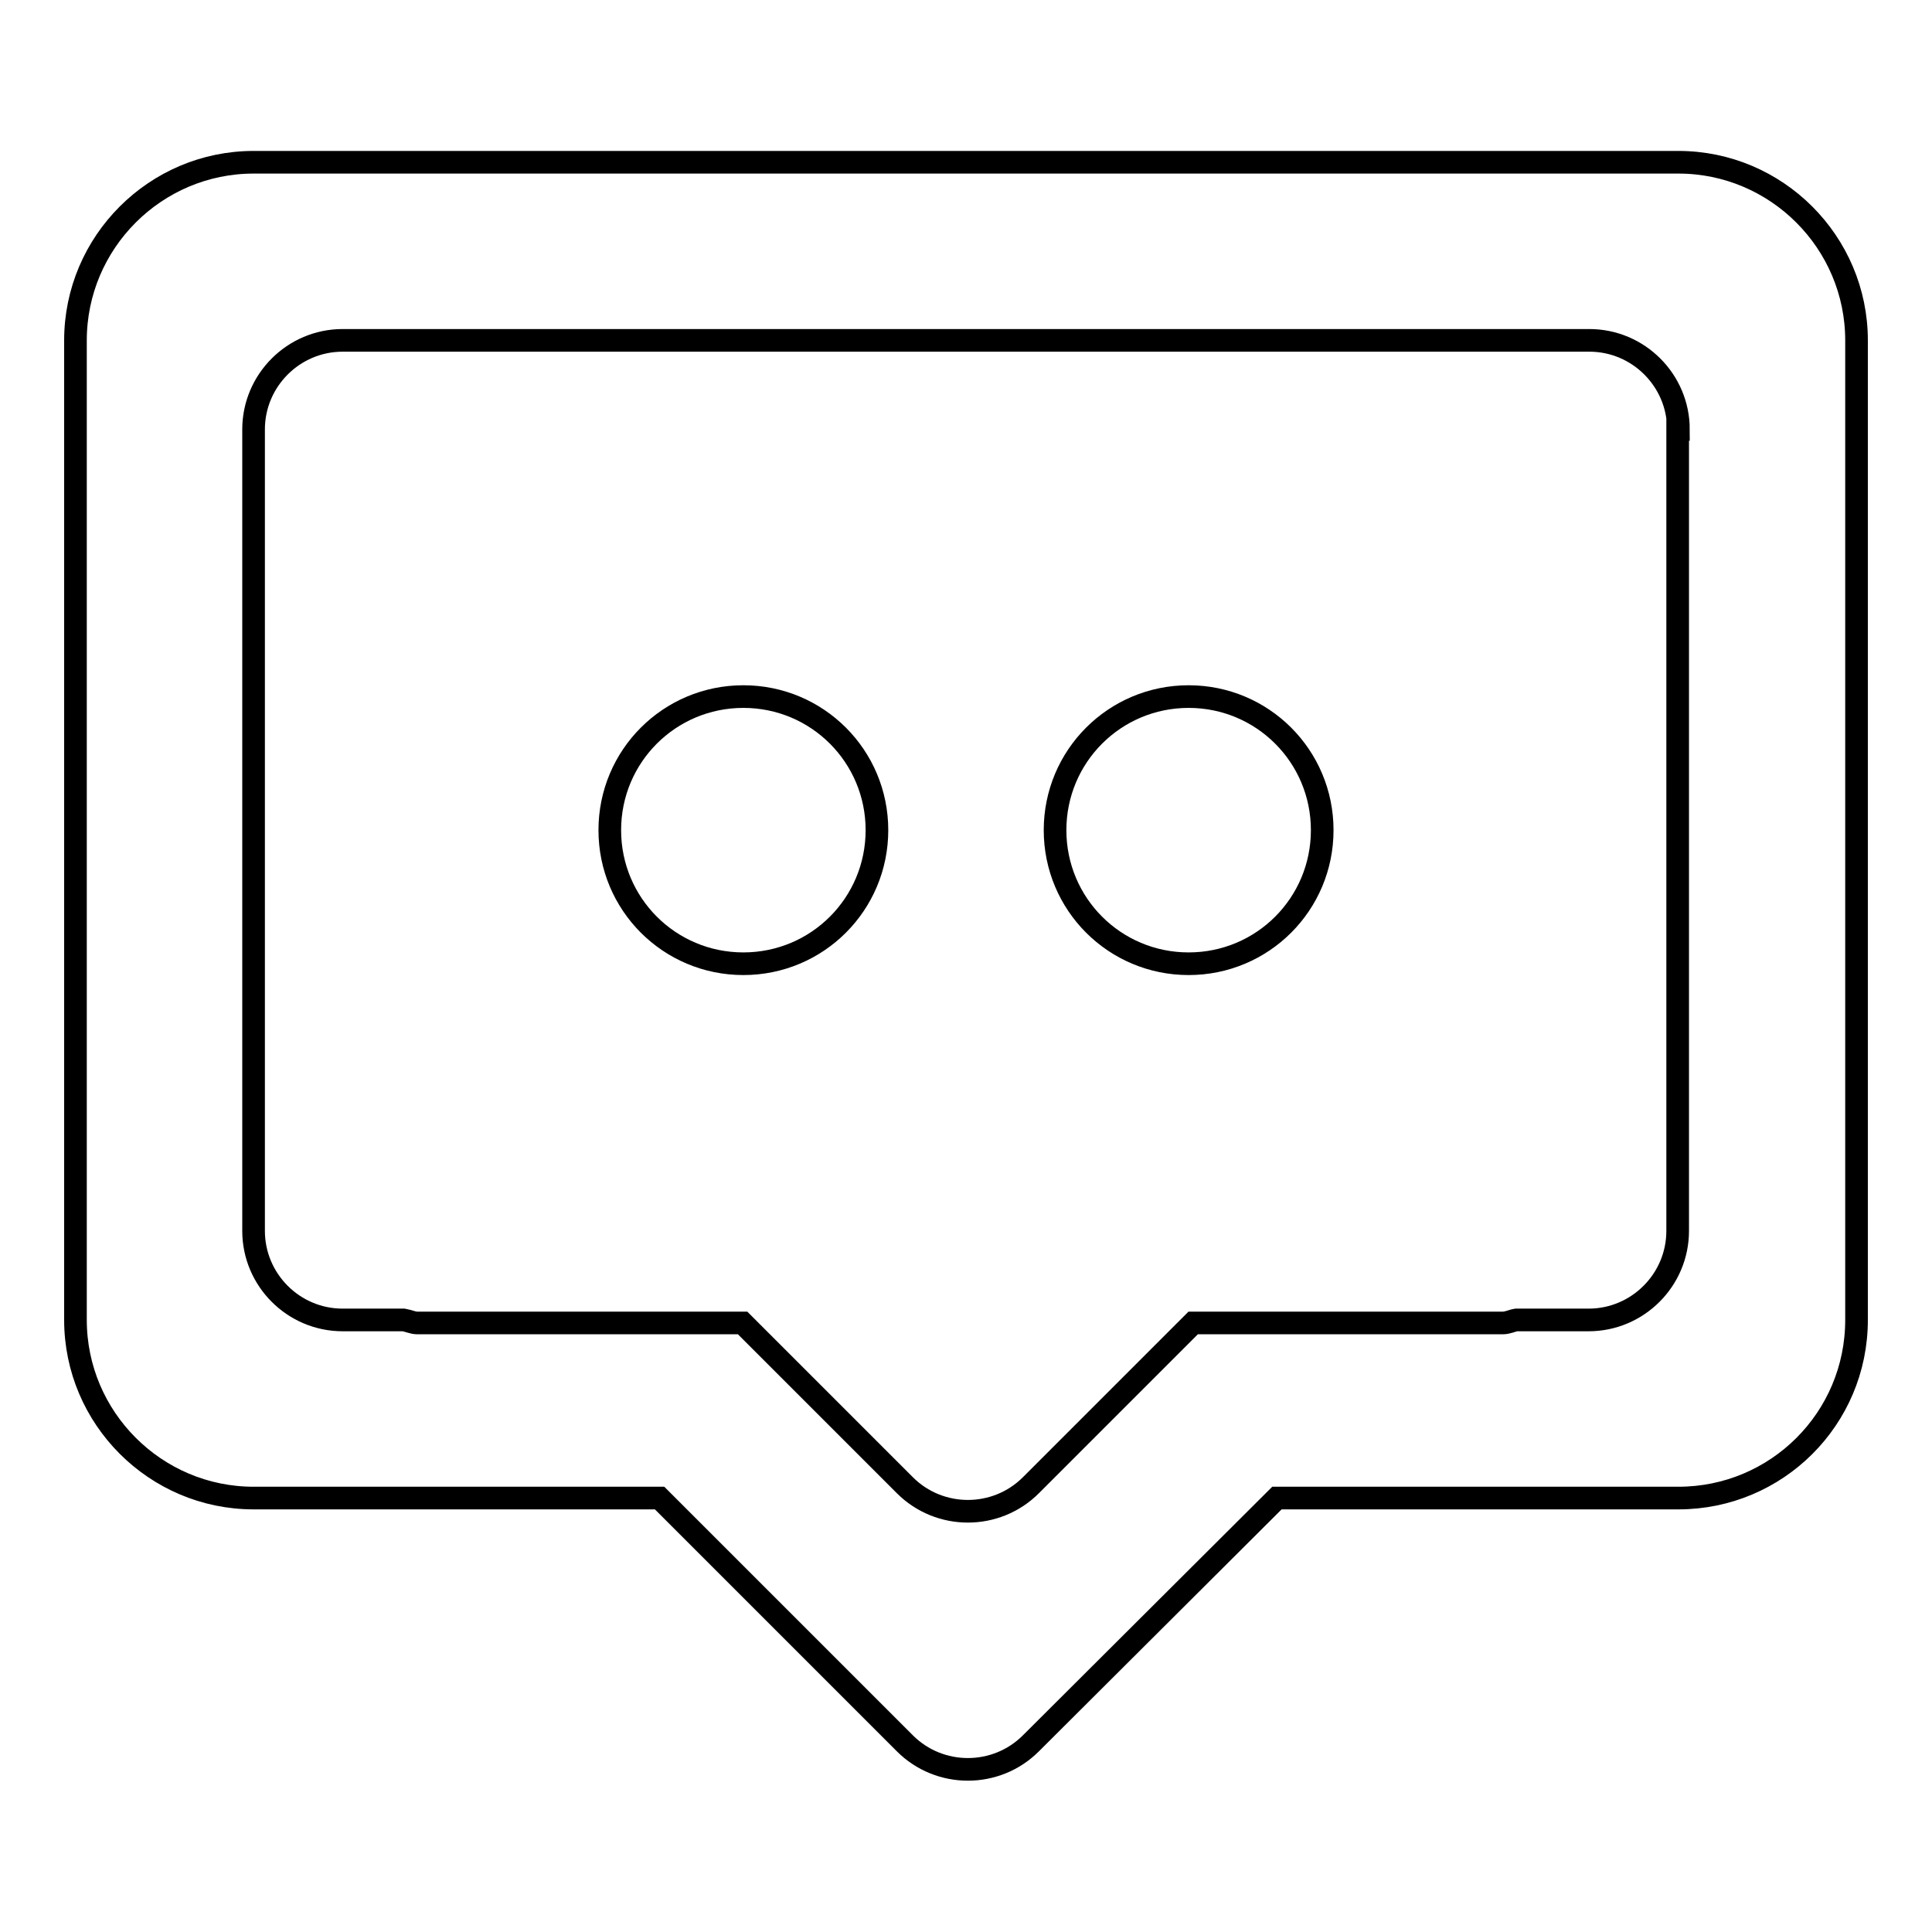
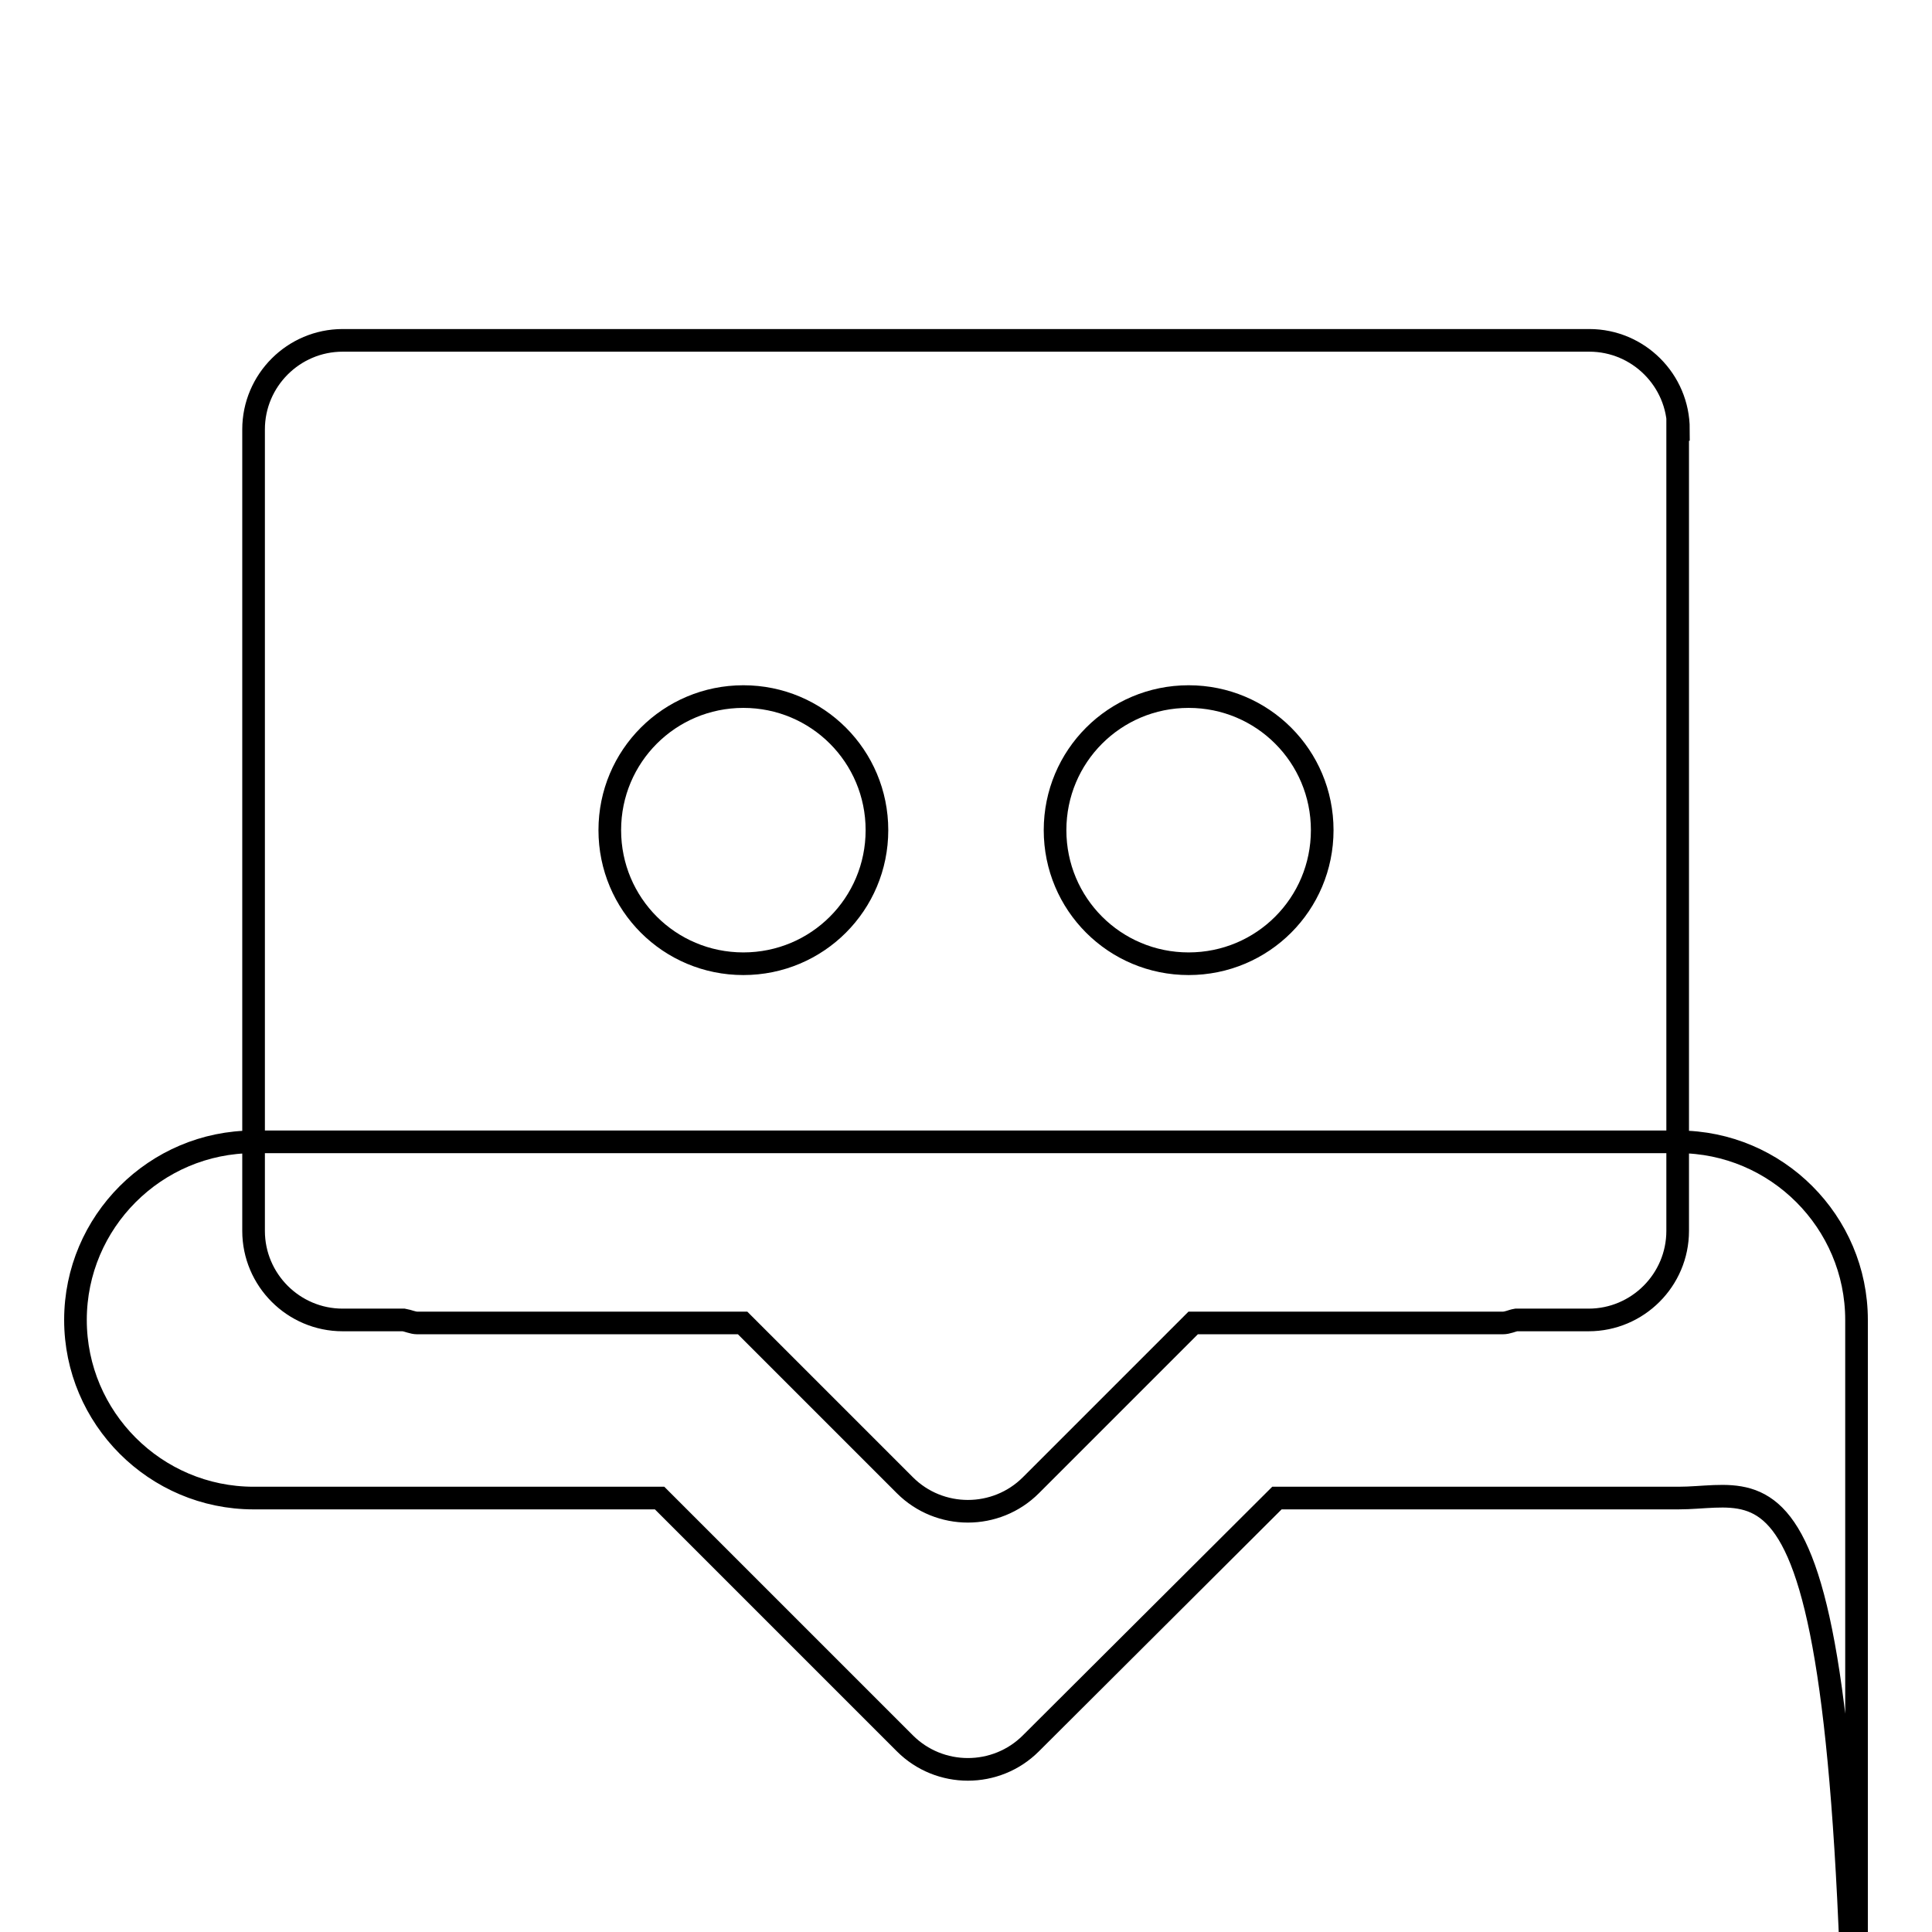
<svg xmlns="http://www.w3.org/2000/svg" version="1.1" x="0px" y="0px" viewBox="0 0 256 256" enable-background="new 0 0 256 256" xml:space="preserve">
  <g>
    <g>
-       <path stroke-width="3" fill-opacity="0" stroke="#000000" d="M222.4,198.5h-53.2L136.6,231c-4.6,4.6-12.1,4.6-16.7,0l-32.5-32.5H33.6c-13,0-23.6-10.6-23.6-23.6V45.1c0-13,10.6-23.6,23.6-23.6h188.8c13,0,23.6,10.6,23.6,23.6v129.8C246,188,235.4,198.5,222.4,198.5z M222.4,56.9c0-6.5-5.3-11.8-11.8-11.8H45.4c-6.5,0-11.8,5.3-11.8,11.8v106.2c0,6.5,5.3,11.8,11.8,11.8h8.1c0.6,0.1,1.2,0.4,1.8,0.4h43.1l21.5,21.5c4.6,4.6,12.1,4.6,16.7,0l21.5-21.5h41c0.7,0,1.2-0.3,1.8-0.4h9.6c6.5,0,11.8-5.3,11.8-11.8V56.9L222.4,56.9z M157.5,127.7c-9.8,0-17.7-7.9-17.7-17.7s7.9-17.7,17.7-17.7s17.7,7.9,17.7,17.7S167.3,127.7,157.5,127.7z M98.5,127.7c-9.8,0-17.7-7.9-17.7-17.7s7.9-17.7,17.7-17.7c9.8,0,17.7,7.9,17.7,17.7S108.3,127.7,98.5,127.7z" />
+       <path stroke-width="3" fill-opacity="0" stroke="#000000" d="M222.4,198.5h-53.2L136.6,231c-4.6,4.6-12.1,4.6-16.7,0l-32.5-32.5H33.6c-13,0-23.6-10.6-23.6-23.6c0-13,10.6-23.6,23.6-23.6h188.8c13,0,23.6,10.6,23.6,23.6v129.8C246,188,235.4,198.5,222.4,198.5z M222.4,56.9c0-6.5-5.3-11.8-11.8-11.8H45.4c-6.5,0-11.8,5.3-11.8,11.8v106.2c0,6.5,5.3,11.8,11.8,11.8h8.1c0.6,0.1,1.2,0.4,1.8,0.4h43.1l21.5,21.5c4.6,4.6,12.1,4.6,16.7,0l21.5-21.5h41c0.7,0,1.2-0.3,1.8-0.4h9.6c6.5,0,11.8-5.3,11.8-11.8V56.9L222.4,56.9z M157.5,127.7c-9.8,0-17.7-7.9-17.7-17.7s7.9-17.7,17.7-17.7s17.7,7.9,17.7,17.7S167.3,127.7,157.5,127.7z M98.5,127.7c-9.8,0-17.7-7.9-17.7-17.7s7.9-17.7,17.7-17.7c9.8,0,17.7,7.9,17.7,17.7S108.3,127.7,98.5,127.7z" />
    </g>
  </g>
</svg>